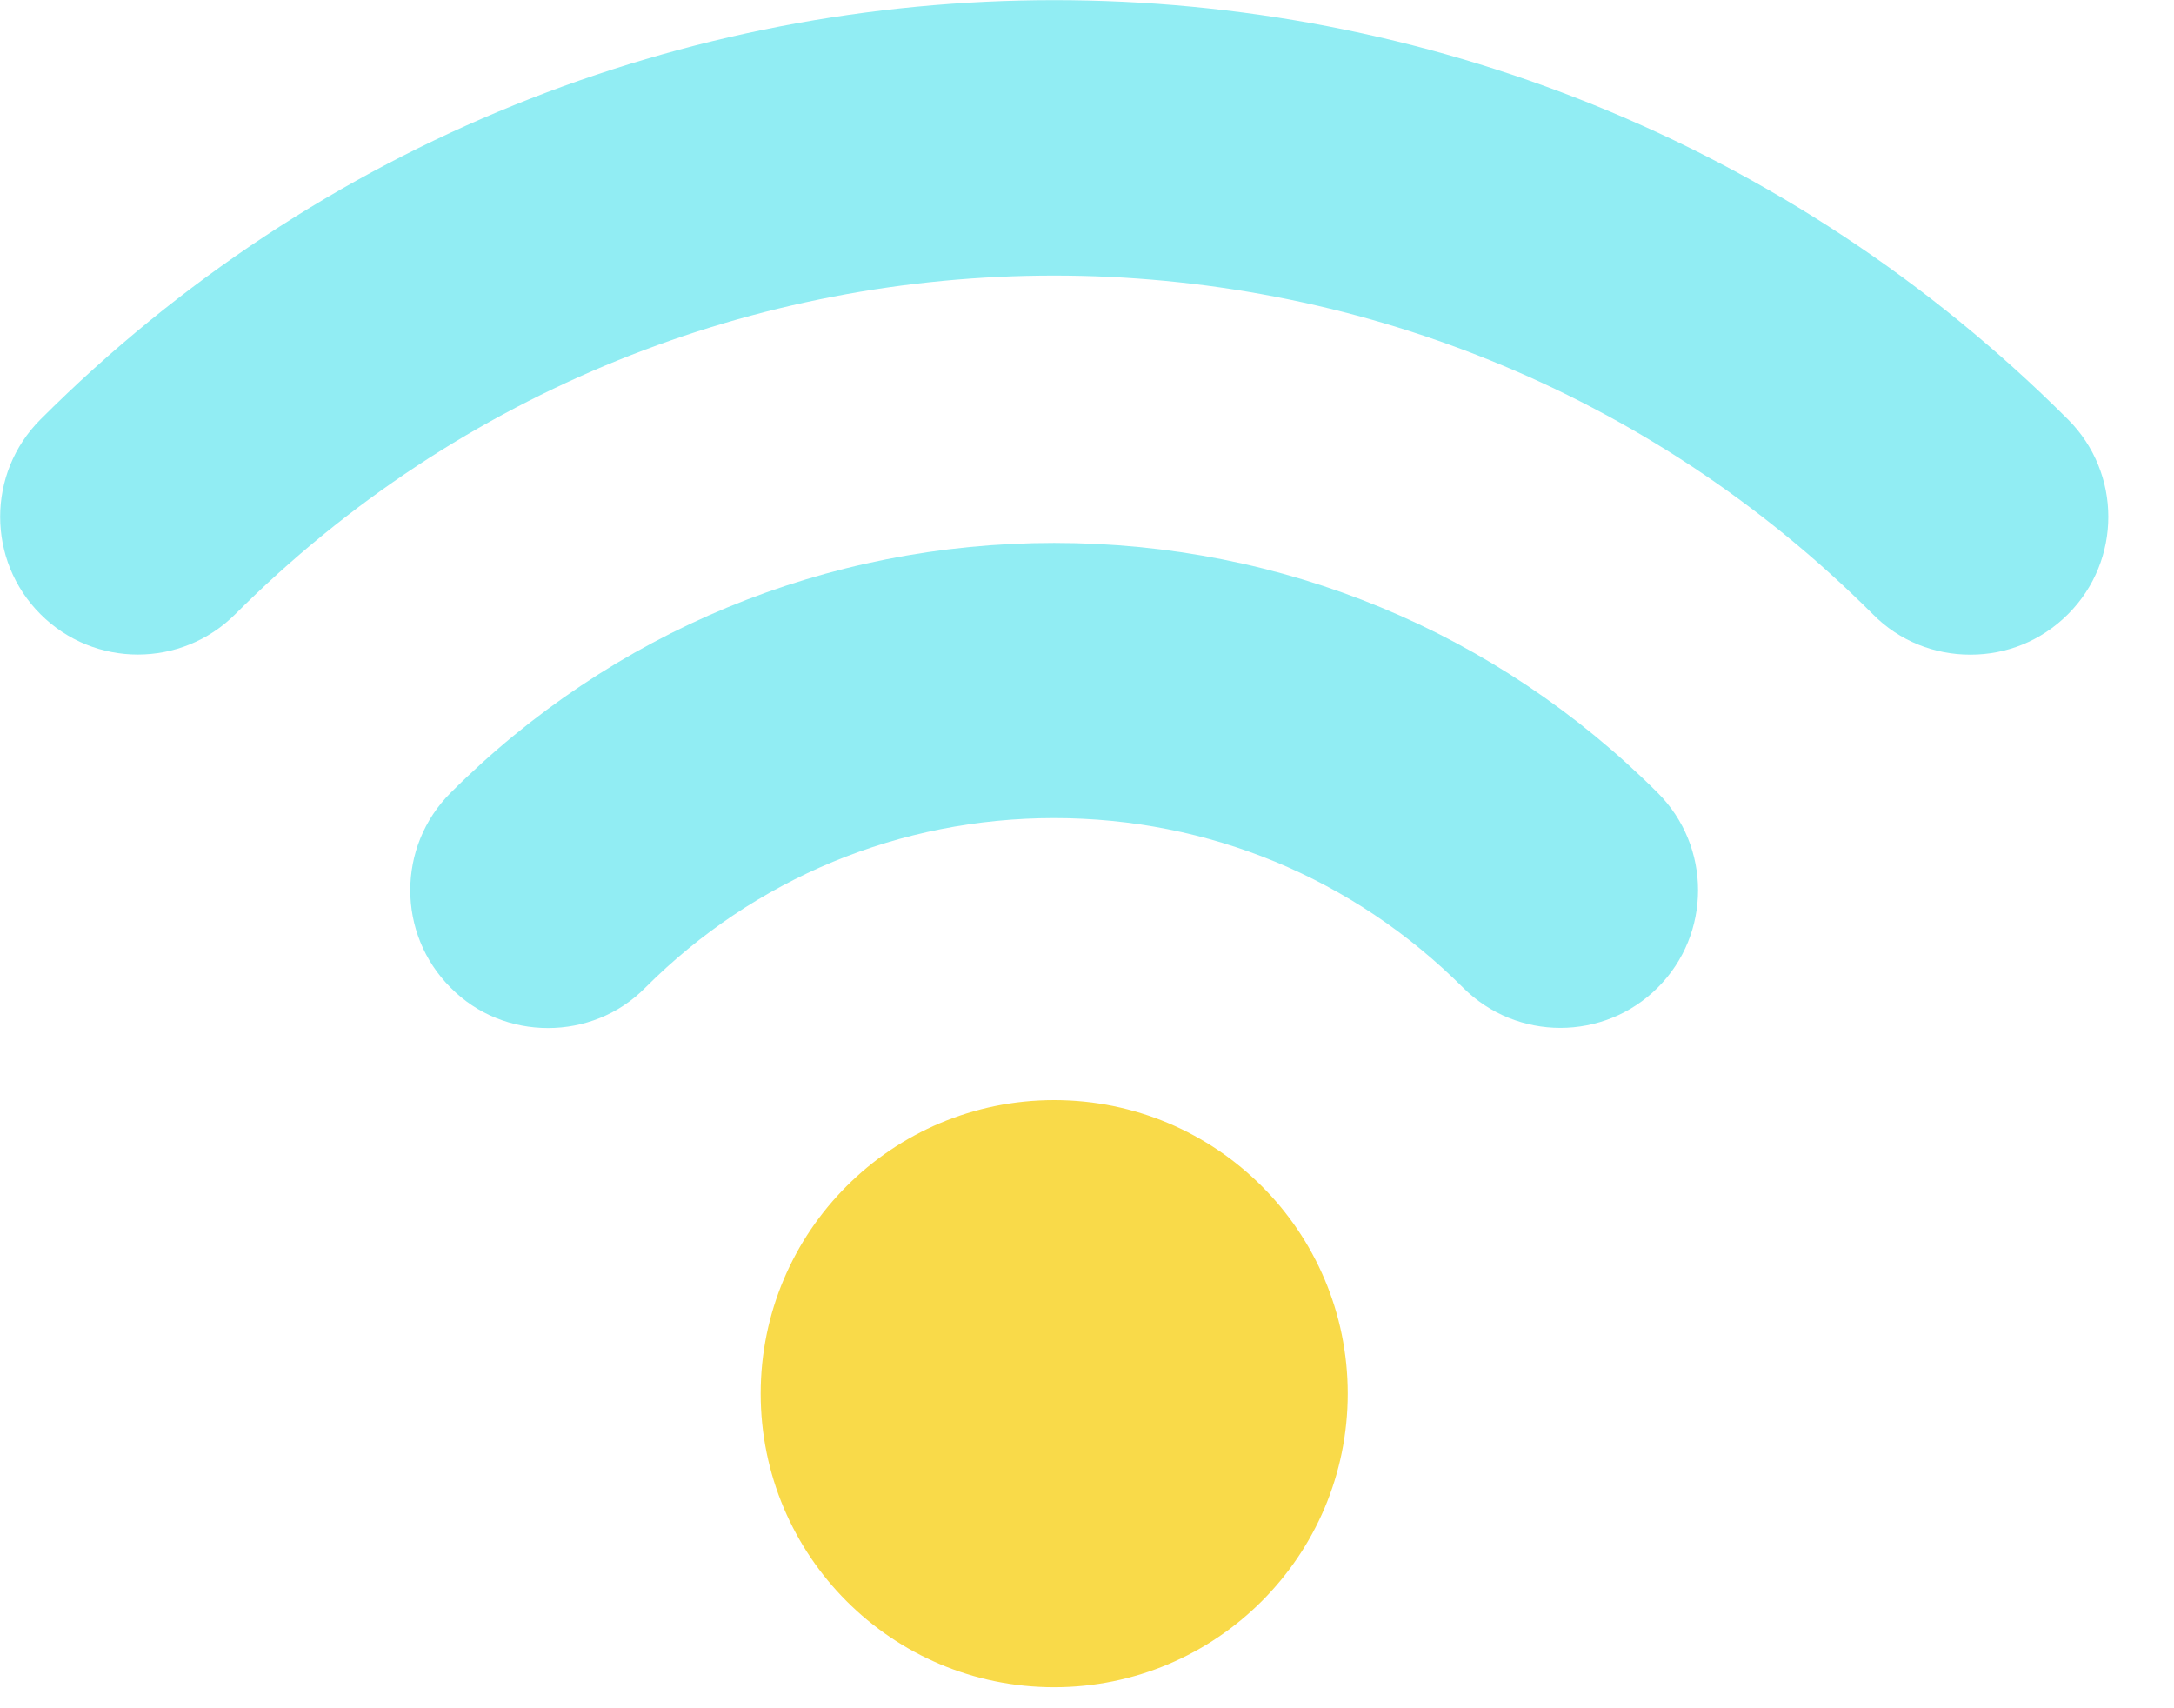
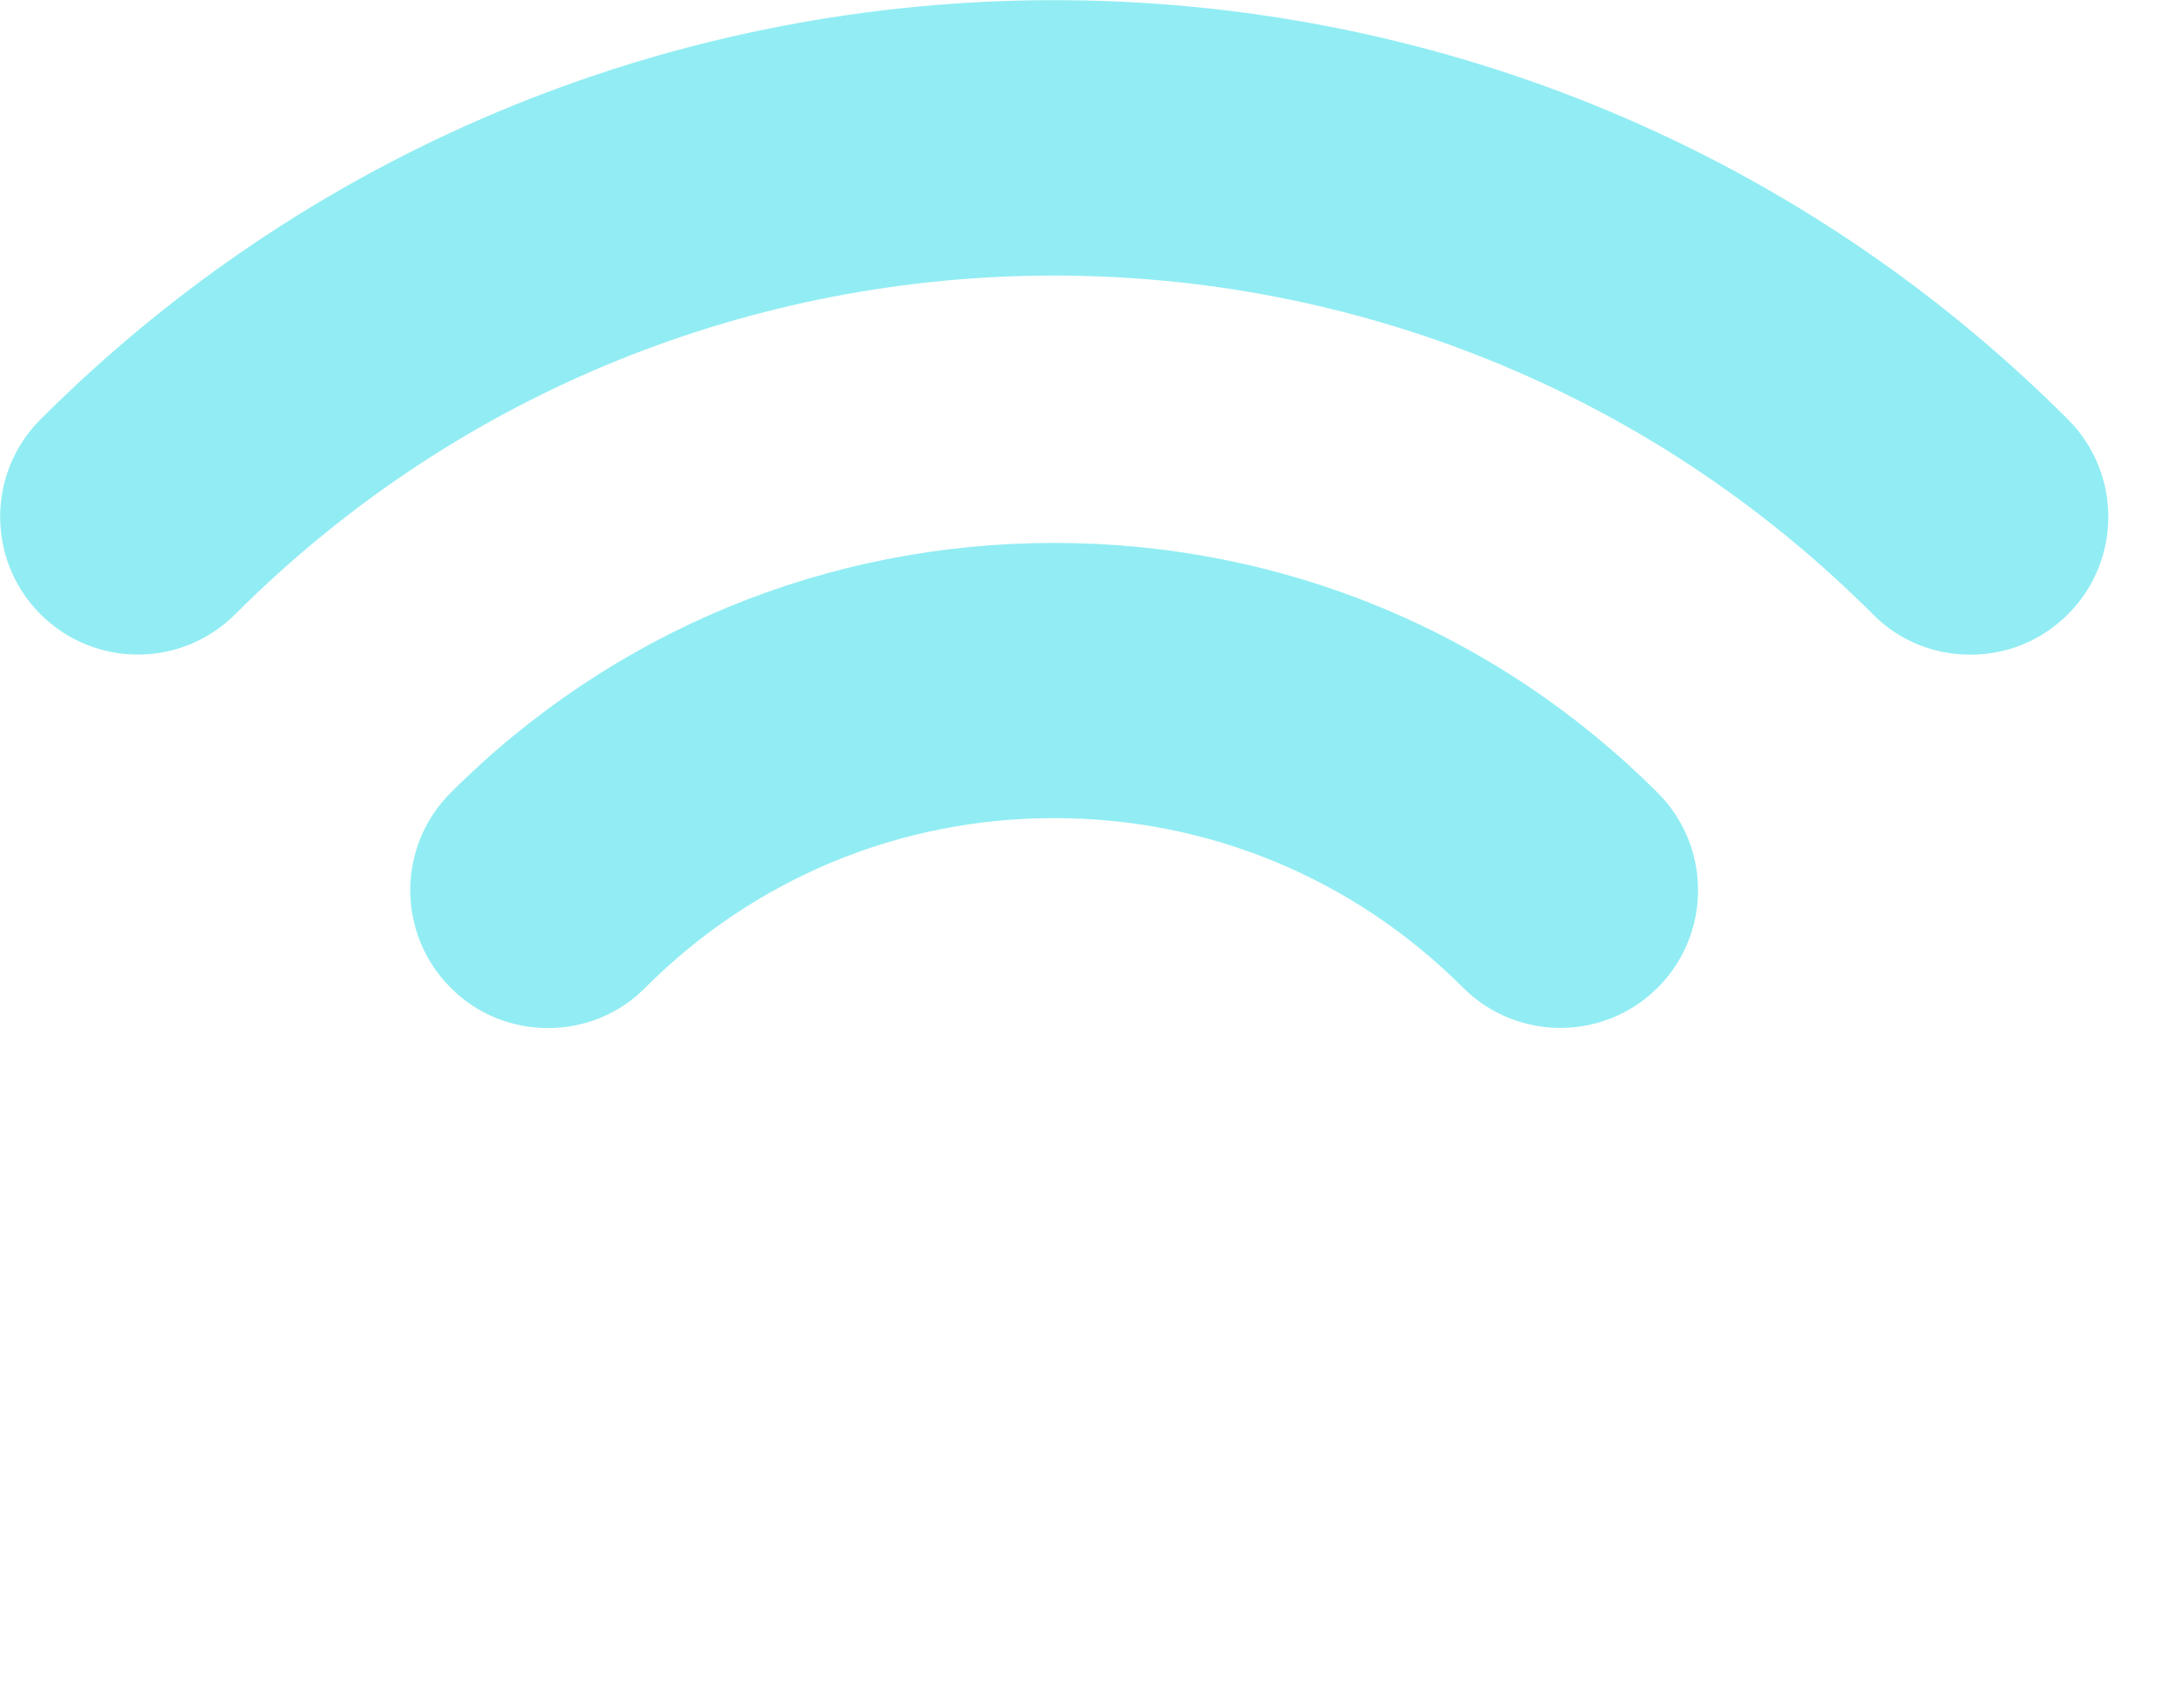
<svg xmlns="http://www.w3.org/2000/svg" width="28" height="22" viewBox="0 0 28 22" fill="none">
  <g clip-path="url(#clip0_454_9965)">
-     <path d="M13.577 21.729C15.665 21.729 17.358 20.036 17.358 17.948C17.358 15.861 15.665 14.168 13.577 14.168C11.489 14.168 9.797 15.861 9.797 17.948C9.797 20.036 11.489 21.729 13.577 21.729Z" fill="#F9DA49" />
    <path d="M7.058 13.24C6.602 13.24 6.146 13.068 5.803 12.719C5.111 12.027 5.111 10.903 5.803 10.211C7.88 8.134 10.643 6.992 13.577 6.992C16.512 6.992 19.274 8.134 21.351 10.211C22.043 10.903 22.043 12.027 21.351 12.719C20.659 13.411 19.535 13.411 18.843 12.719C17.434 11.311 15.565 10.536 13.577 10.536C11.589 10.536 9.72 11.311 8.312 12.719C7.969 13.068 7.513 13.24 7.058 13.24Z" fill="#91EDF3" />
-     <path d="M25.375 8.431C24.919 8.431 24.464 8.259 24.121 7.91C18.305 2.095 8.845 2.095 3.03 7.91C2.337 8.603 1.213 8.603 0.521 7.91C-0.171 7.218 -0.171 6.094 0.521 5.402C7.721 -1.798 19.435 -1.798 26.635 5.402C27.327 6.094 27.327 7.218 26.635 7.91C26.286 8.259 25.836 8.431 25.381 8.431H25.375Z" fill="#91EDF3" />
+     <path d="M25.375 8.431C24.919 8.431 24.464 8.259 24.121 7.91C18.305 2.095 8.845 2.095 3.03 7.91C2.337 8.603 1.213 8.603 0.521 7.91C-0.171 7.218 -0.171 6.094 0.521 5.402C7.721 -1.798 19.435 -1.798 26.635 5.402C27.327 6.094 27.327 7.218 26.635 7.91C26.286 8.259 25.836 8.431 25.381 8.431Z" fill="#91EDF3" />
  </g>
  <defs>
    <clipPath id="clip0_454_9965">
      <rect width="27.149" height="21.73" fill="white" />
    </clipPath>
  </defs>
</svg>